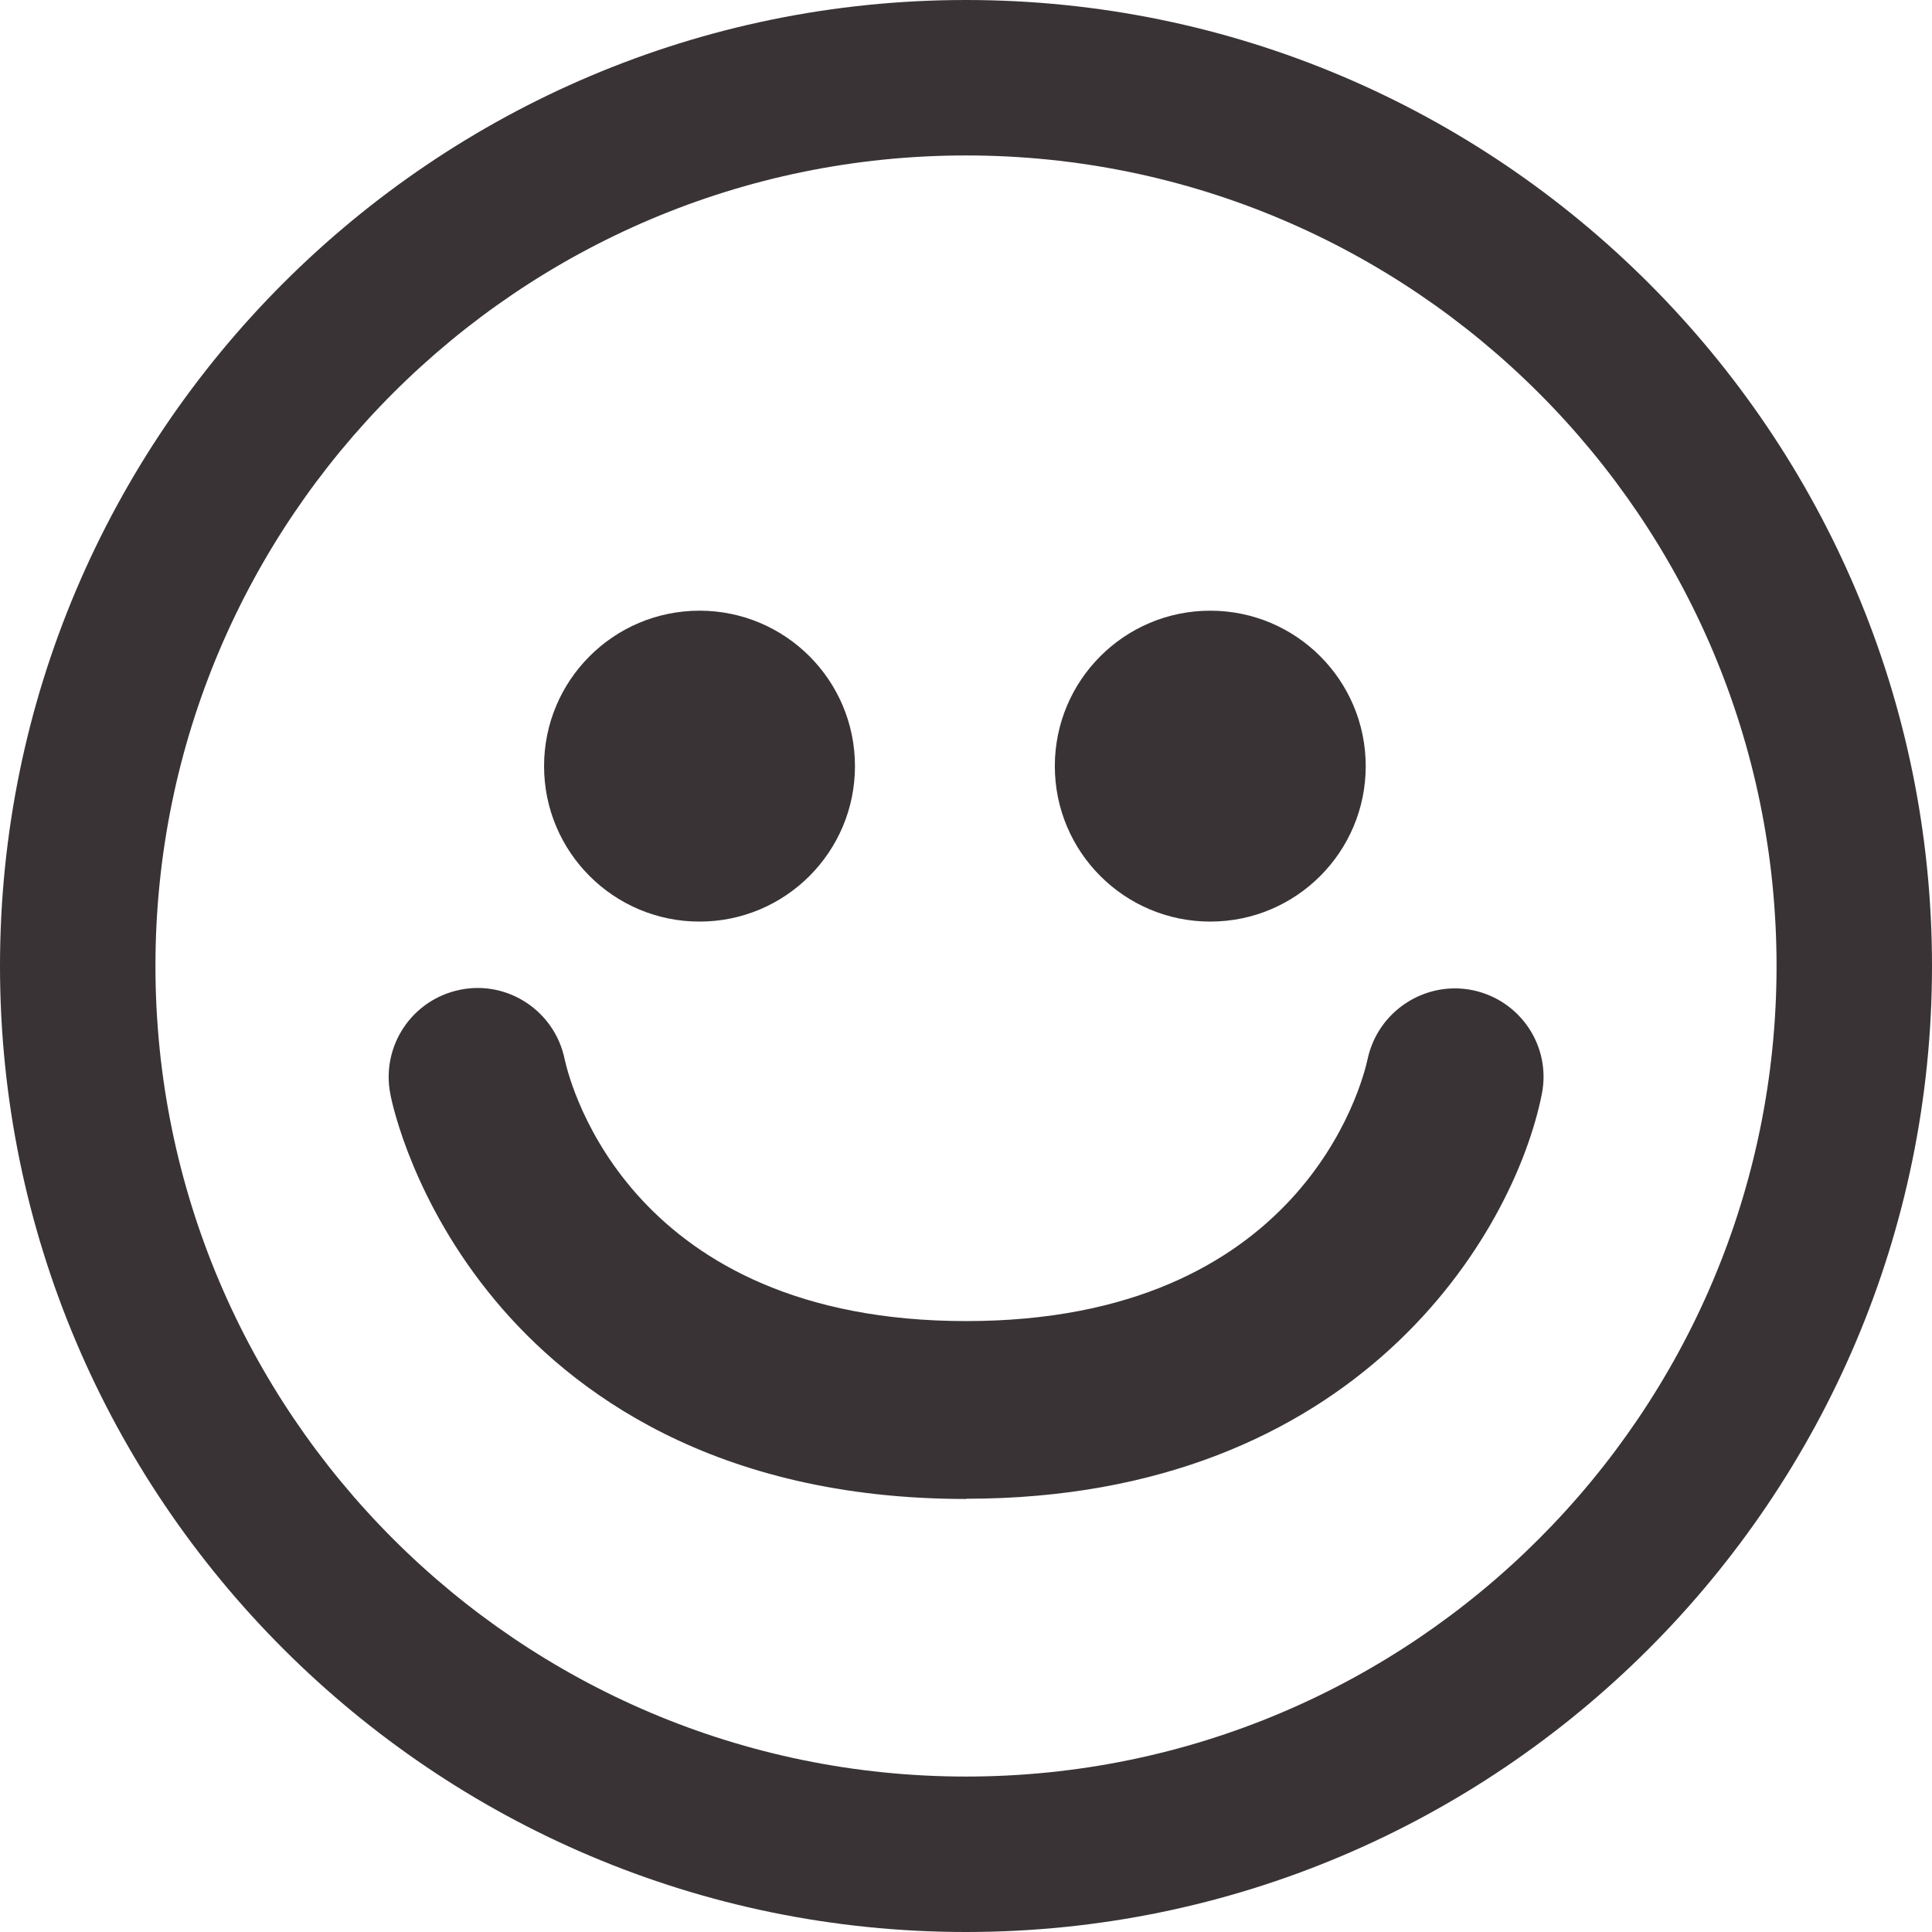
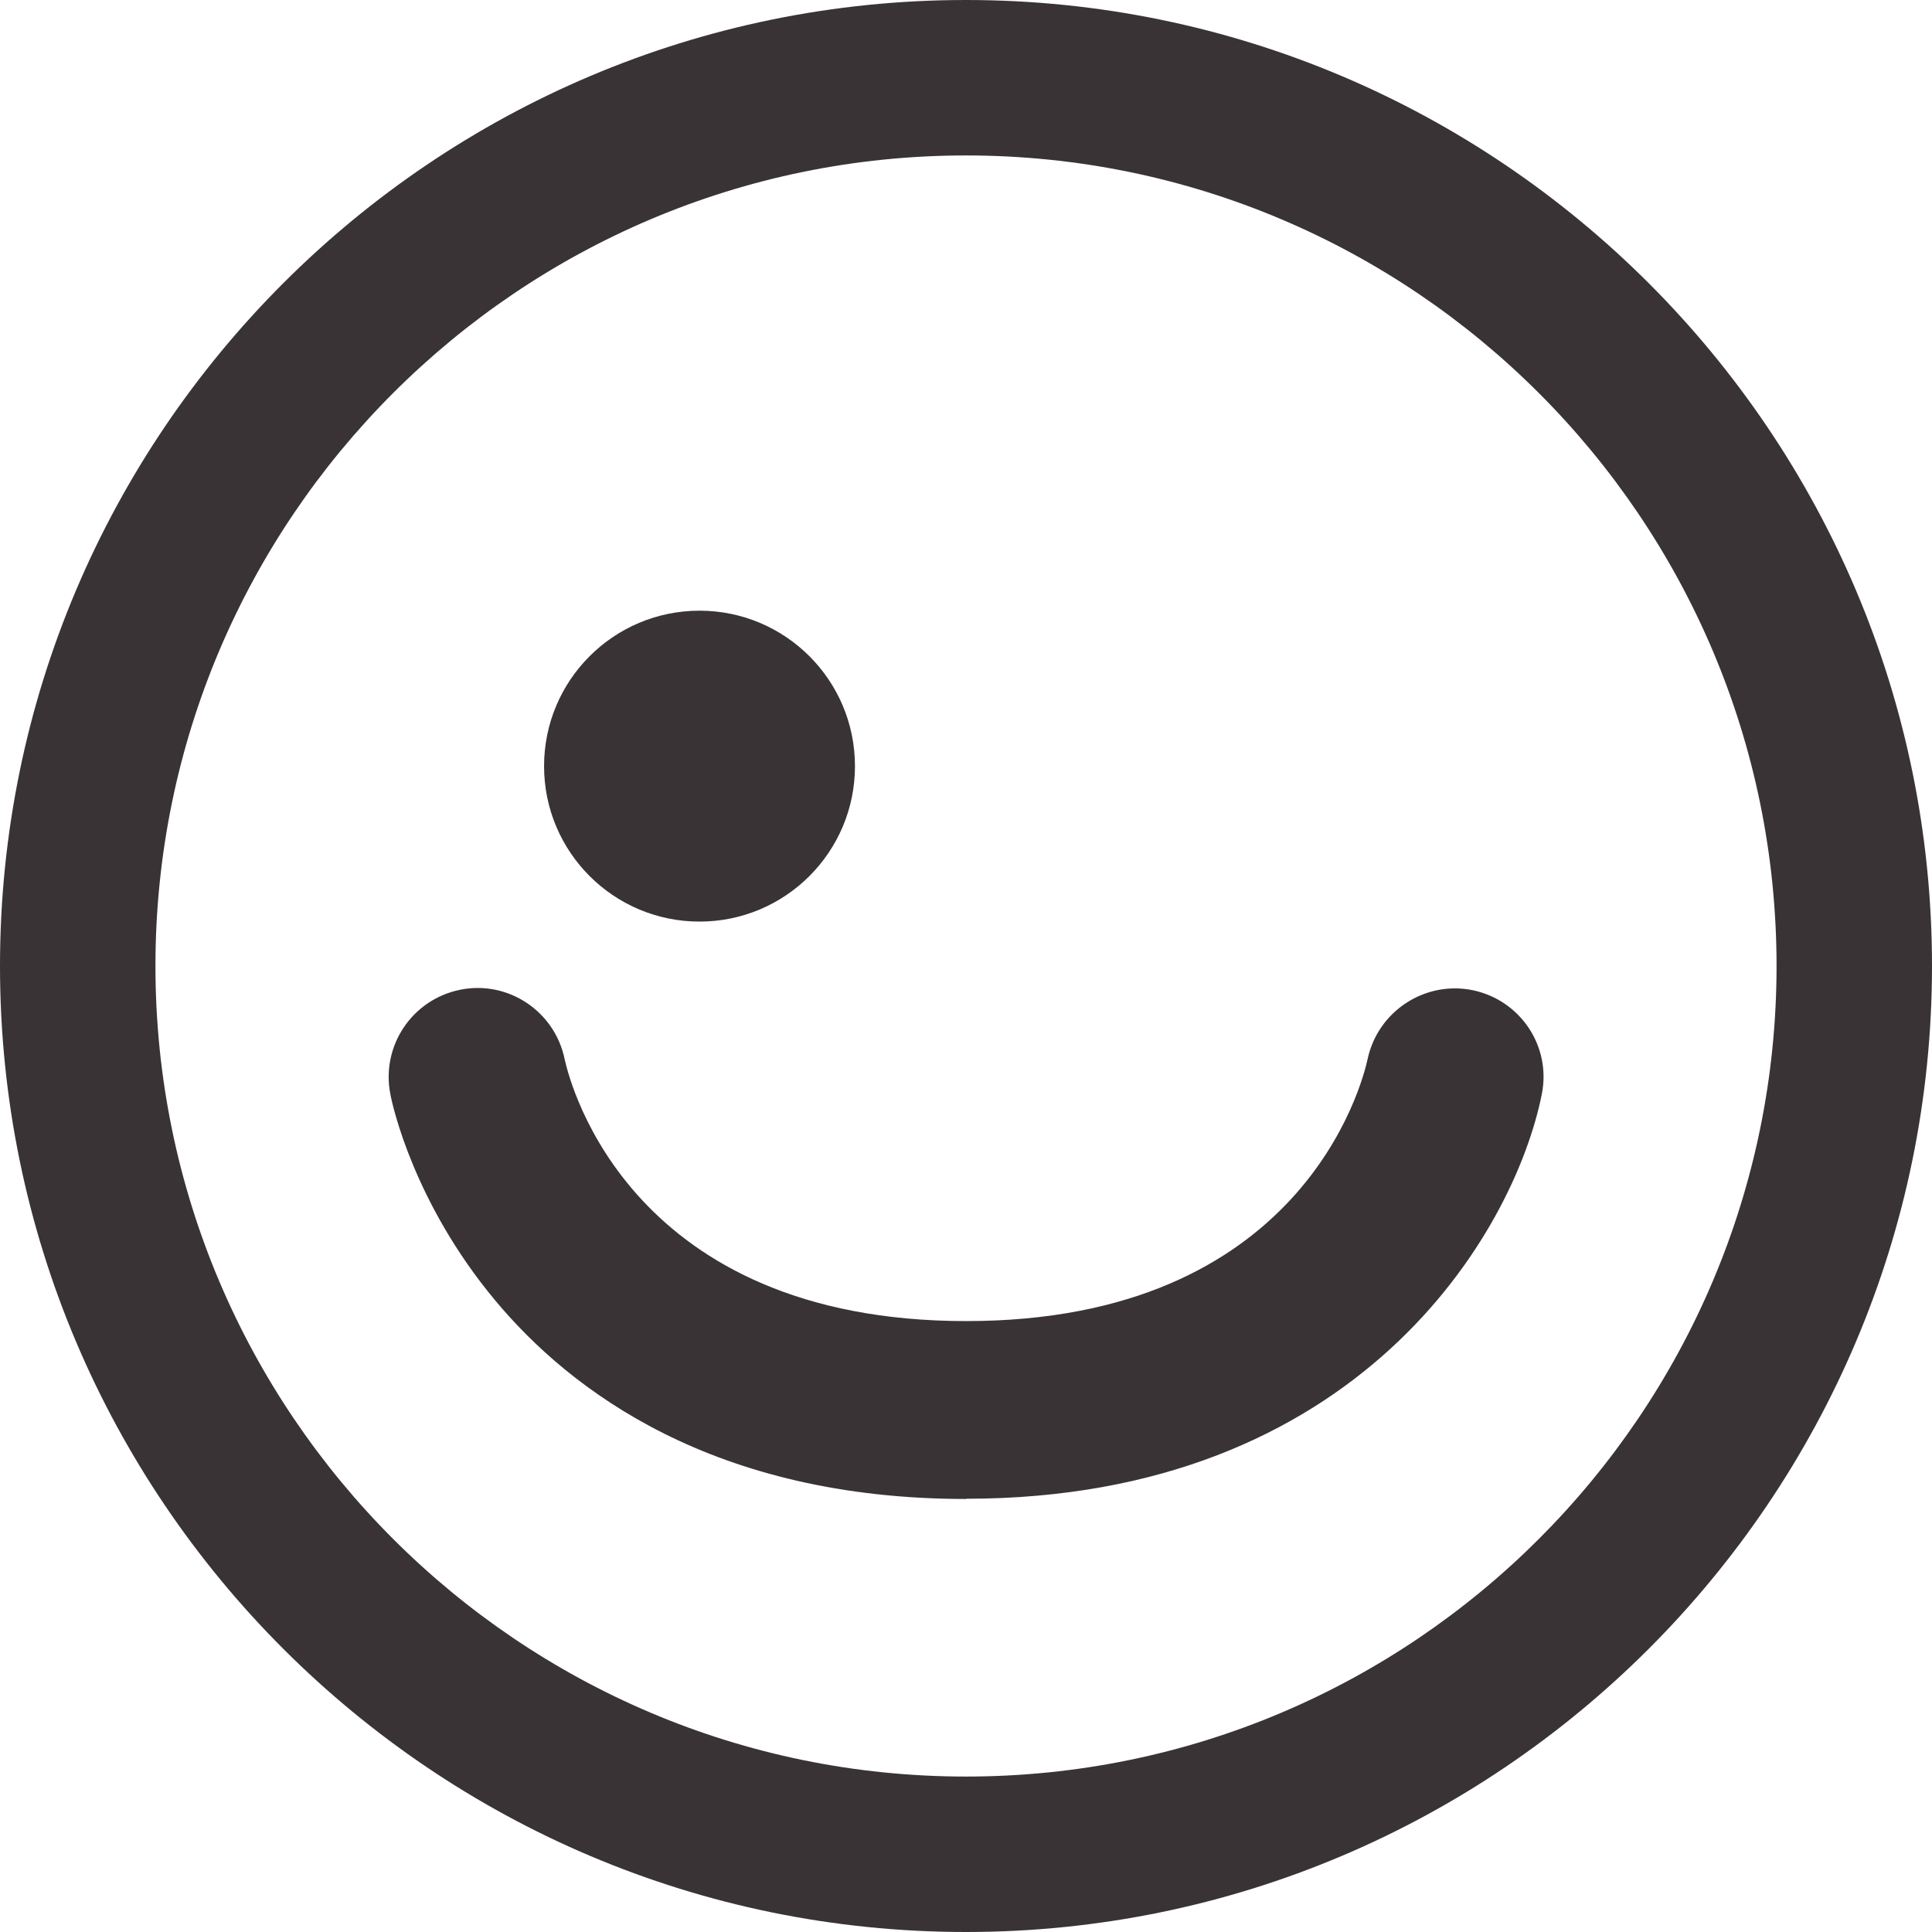
<svg xmlns="http://www.w3.org/2000/svg" id="_レイヤー_2" data-name="レイヤー_2" viewBox="0 0 87 87">
  <defs>
    <style>
      .cls-1 {
        fill: #393336;
      }
    </style>
  </defs>
  <g id="_レイヤー_2-2" data-name="レイヤー_2">
    <g>
      <path class="cls-1" d="M43.5,87C19.51,87,0,67.49,0,43.5S19.51,0,43.5,0s43.5,19.51,43.5,43.5-19.51,43.5-43.5,43.5ZM43.5,7C23.37,7,7,23.37,7,43.5s16.37,36.5,36.5,36.5,36.5-16.37,36.5-36.5S63.63,7,43.5,7Z" />
      <circle class="cls-1" cx="31.5" cy="34.5" r="7" />
-       <circle class="cls-1" cx="54.5" cy="34.5" r="7" />
      <path class="cls-1" d="M43.5,67.5c-11.36,0-17.8-4.86-21.2-8.94-3.67-4.4-4.63-8.79-4.72-9.28-.43-2.17.97-4.27,3.14-4.71,2.16-.44,4.27.97,4.71,3.14.26,1.18,3.01,11.78,18.08,11.78s17.82-10.61,18.08-11.82c.47-2.14,2.58-3.52,4.73-3.08,2.15.45,3.54,2.53,3.11,4.68-1.26,6.3-8.3,18.22-25.92,18.22Z" />
    </g>
  </g>
</svg>